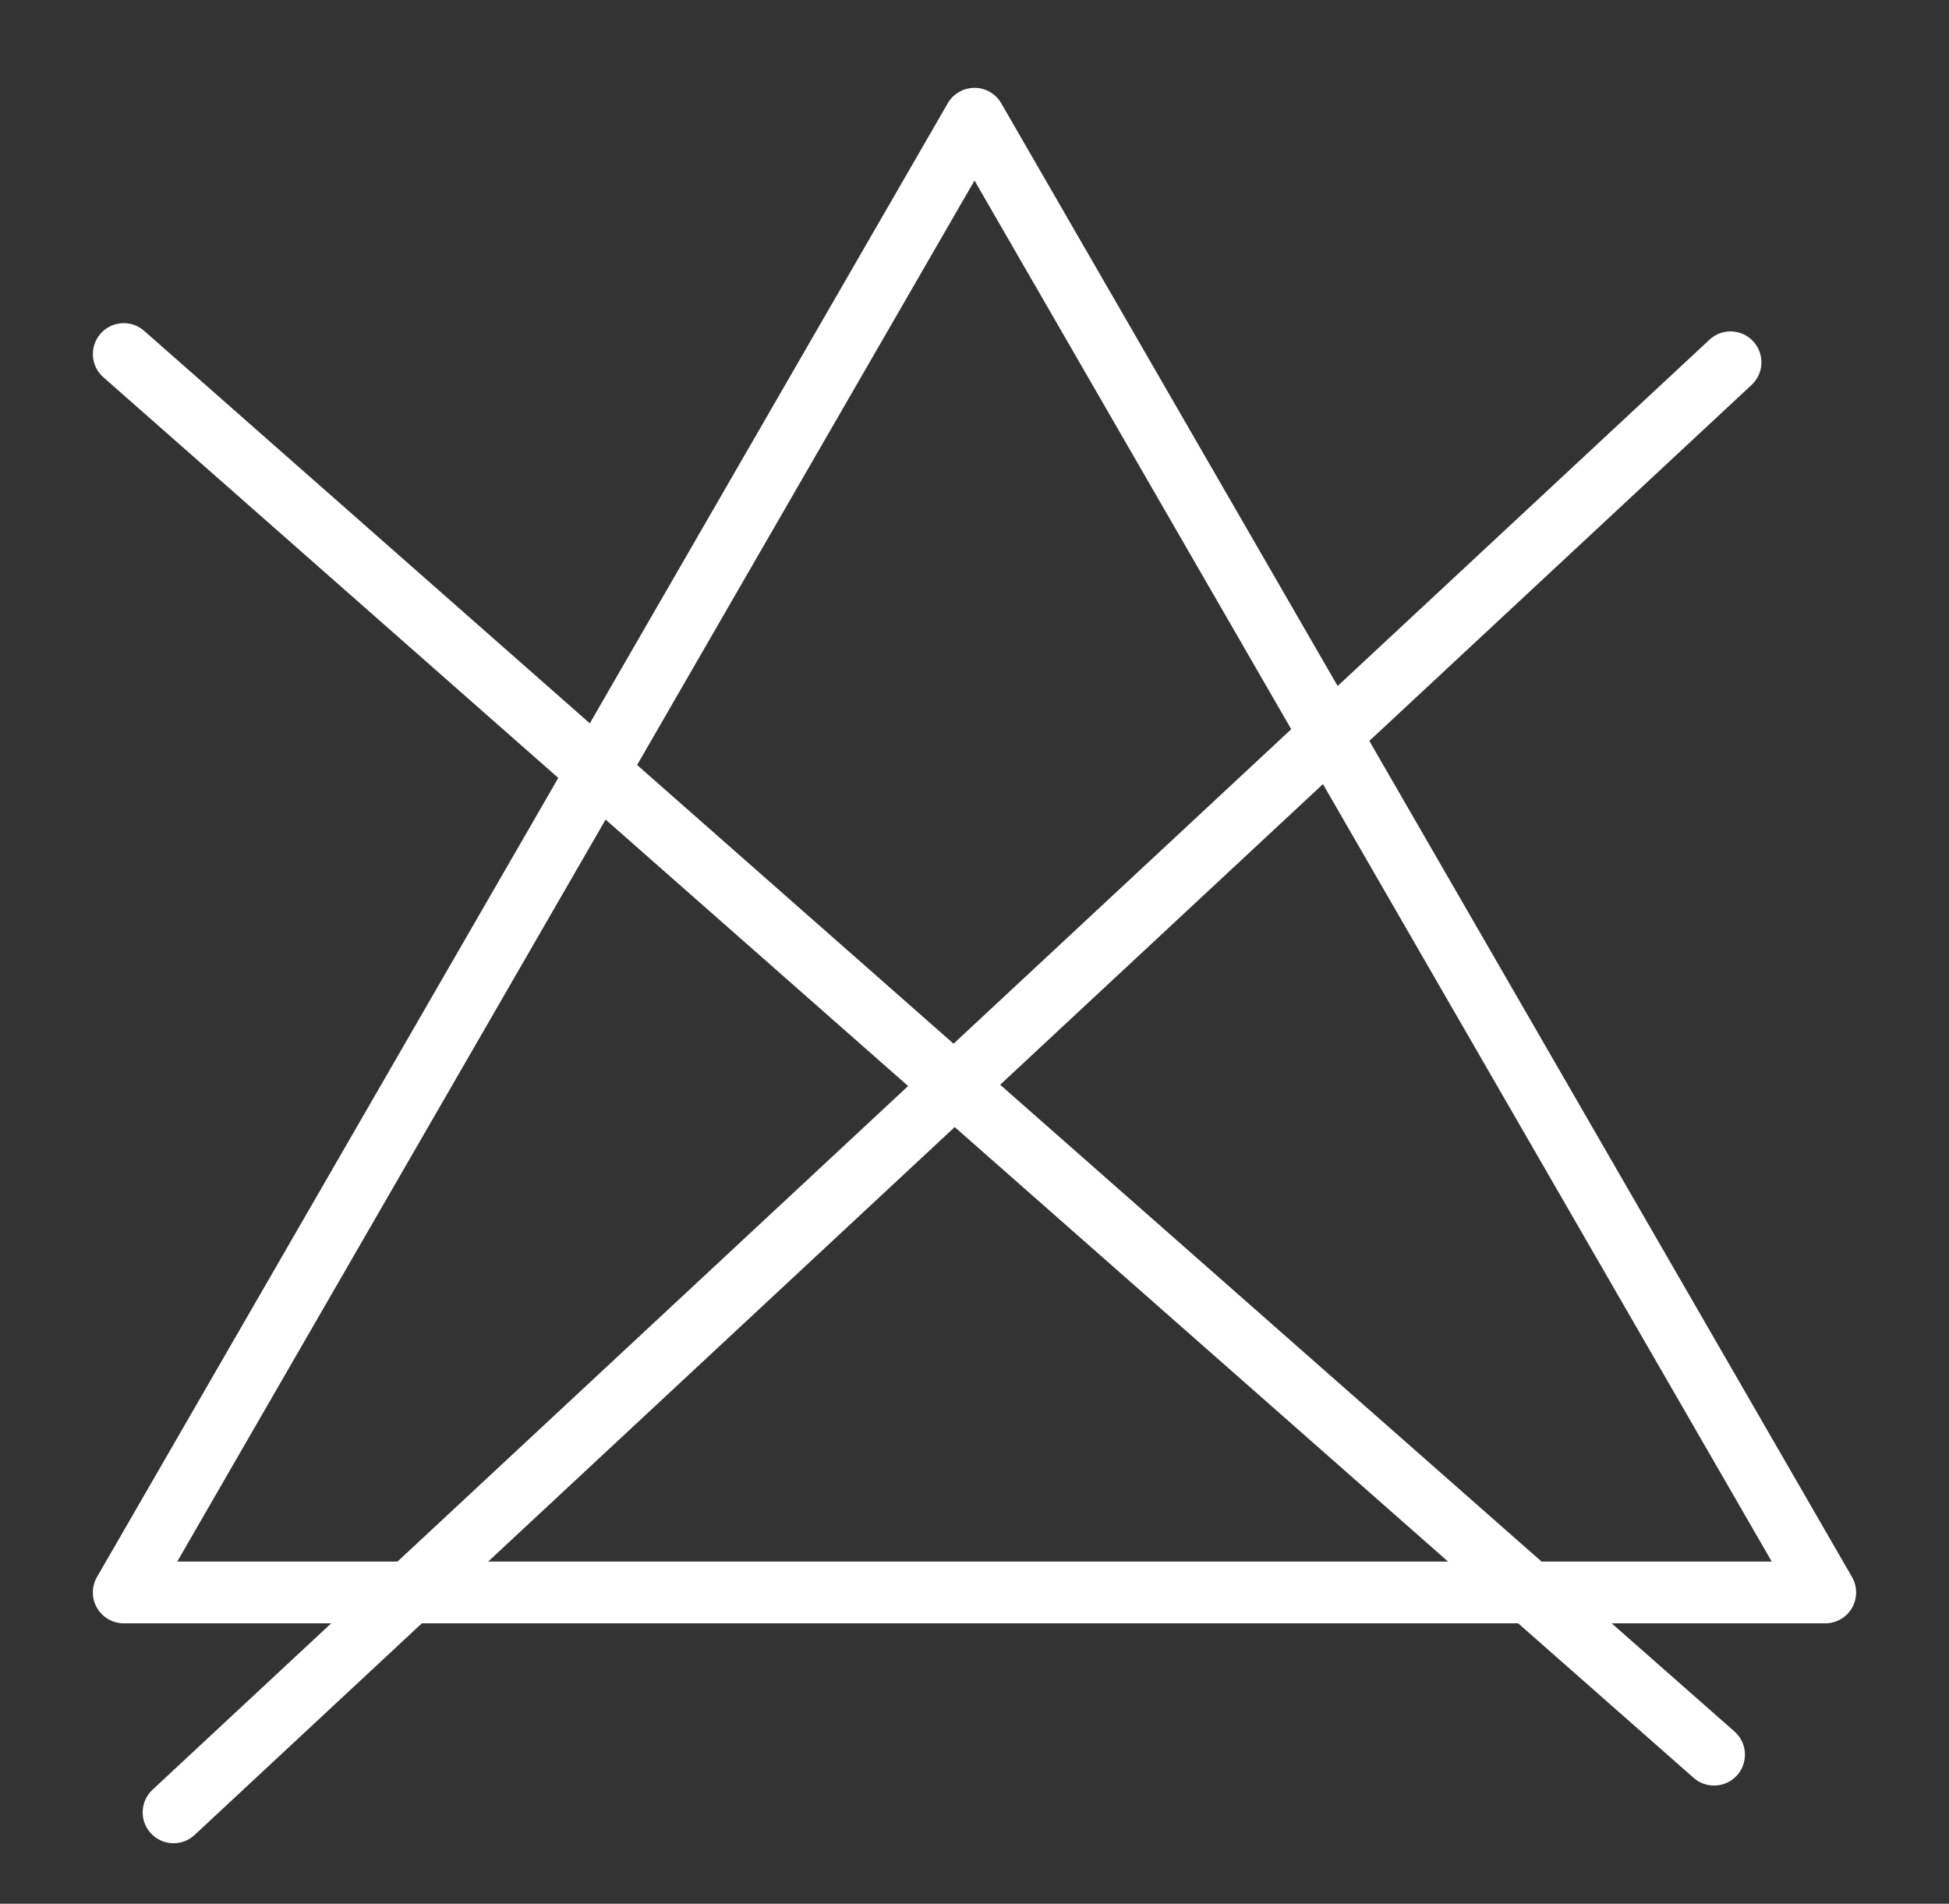
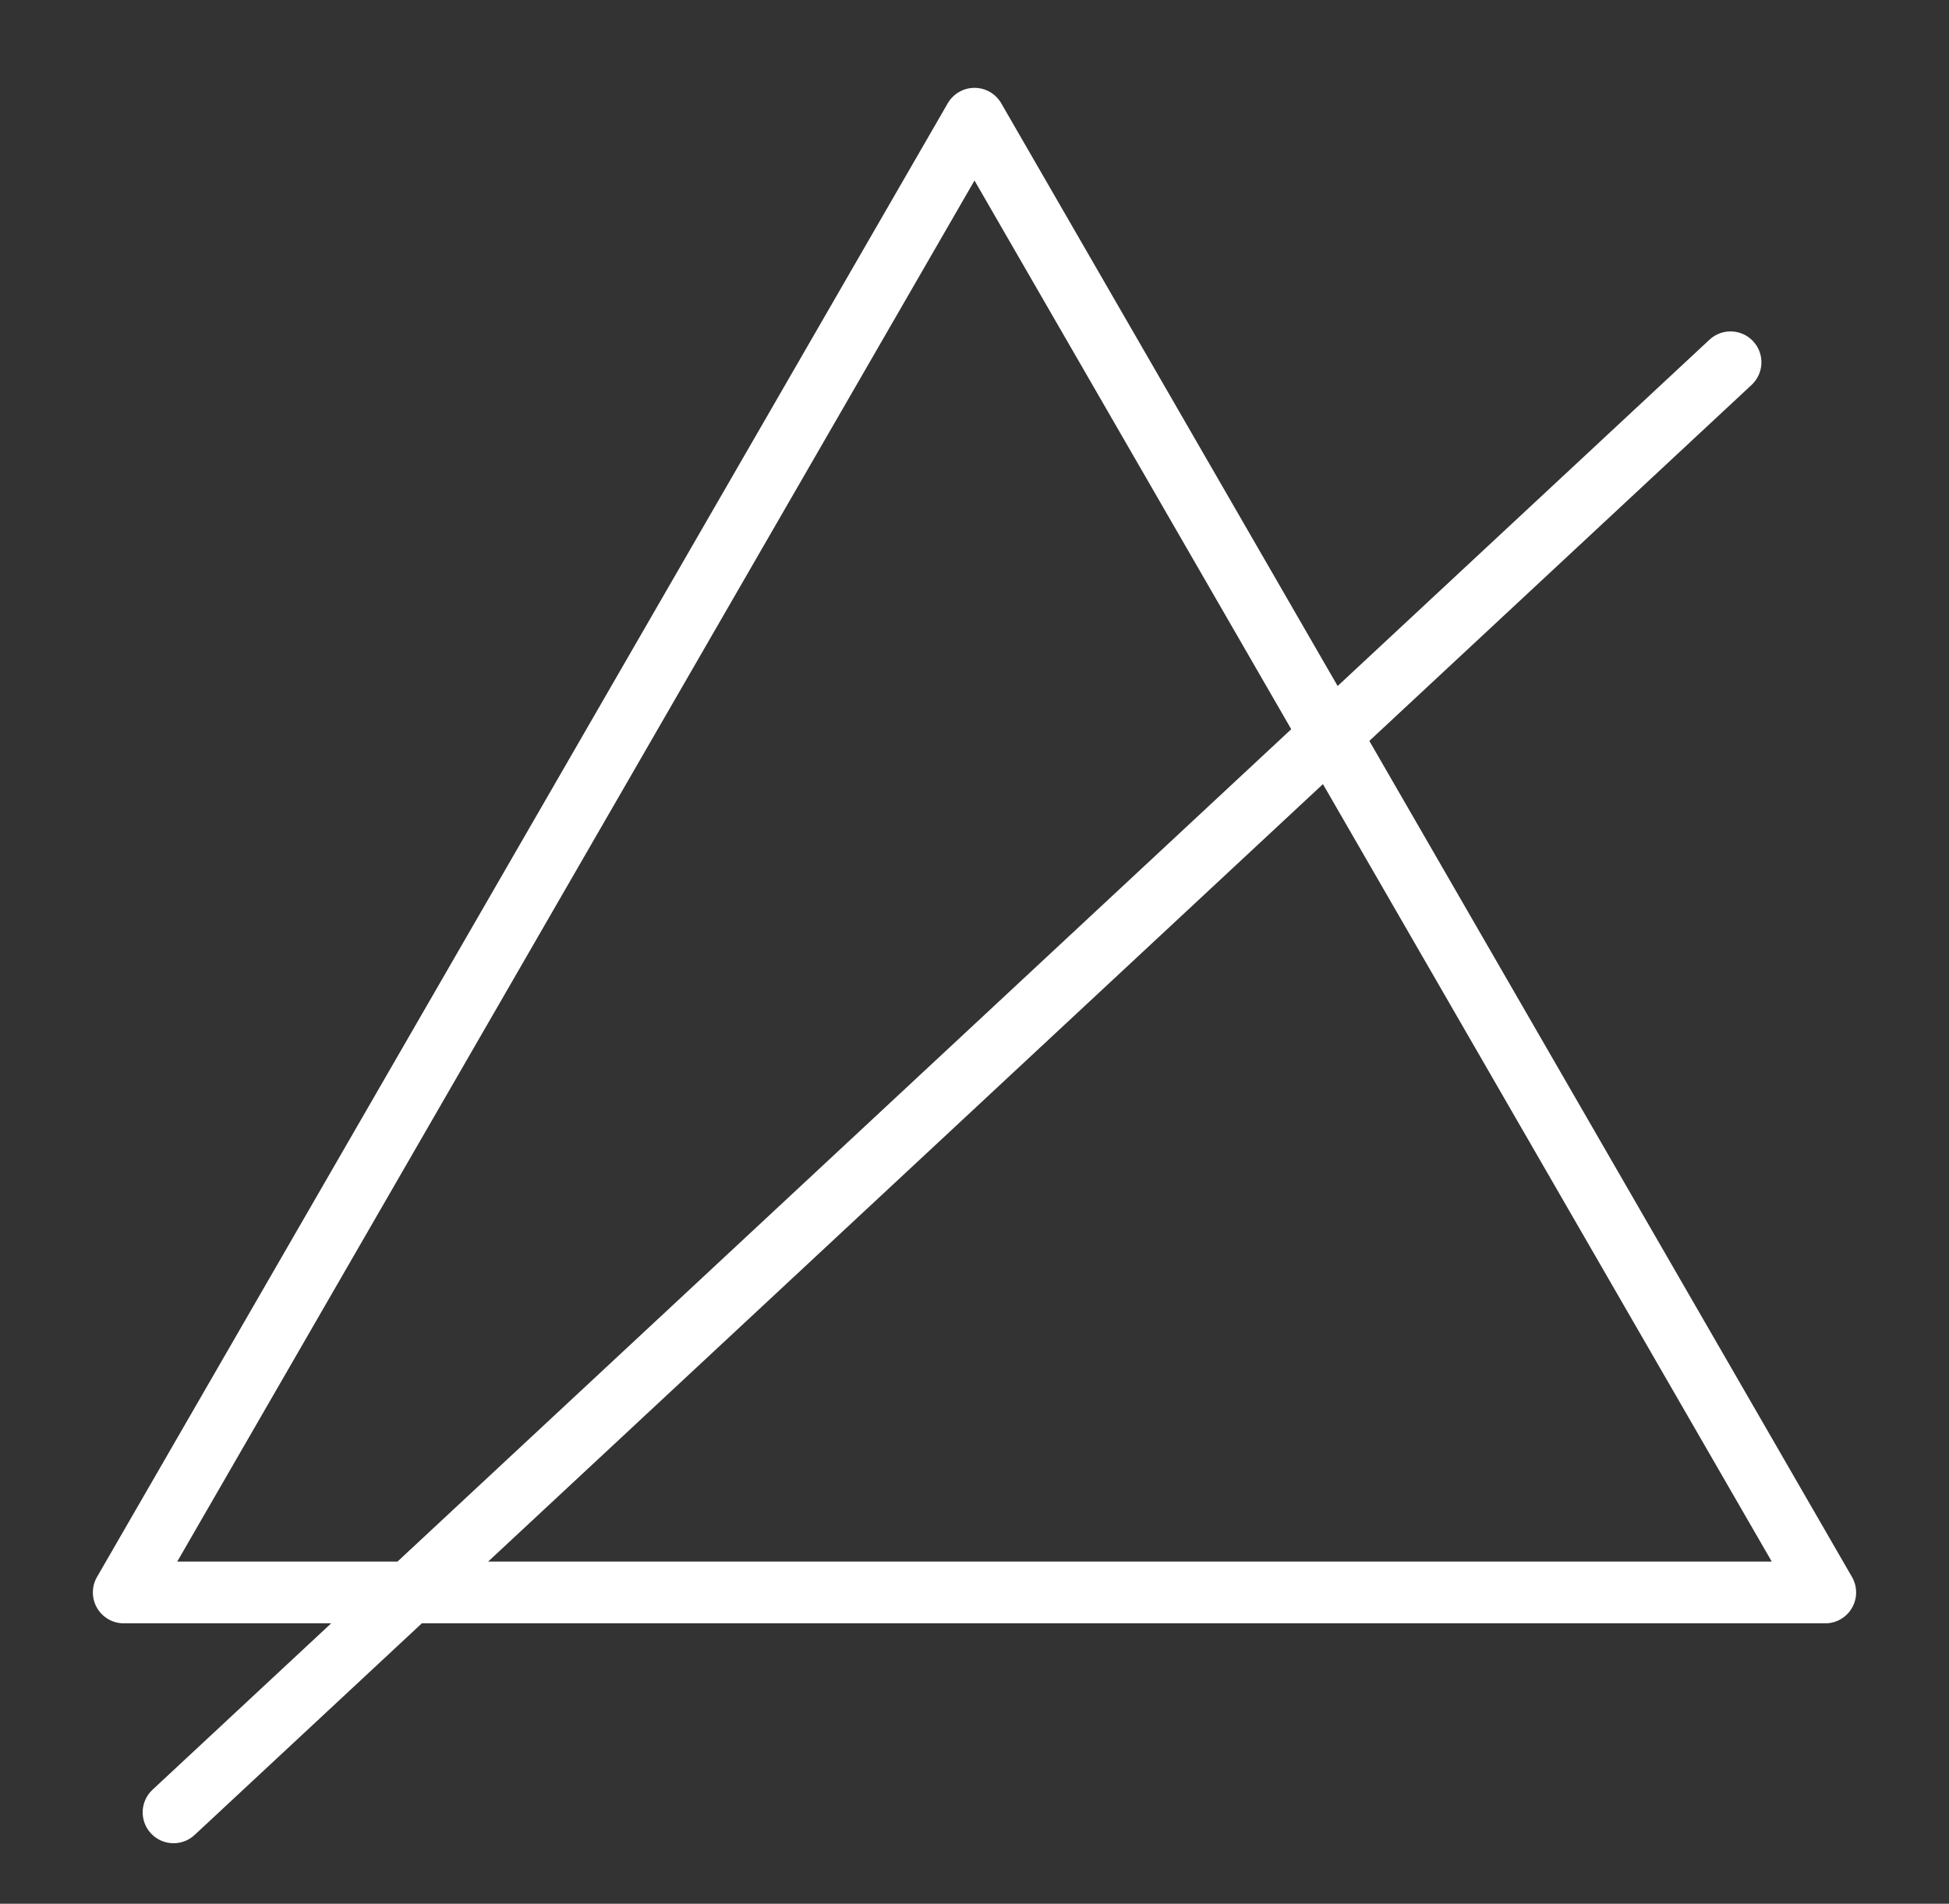
<svg xmlns="http://www.w3.org/2000/svg" id="Layer_1" width="300" height="293" viewBox="0 0 300 293">
  <rect x="0" y="0" width="300" height="293" fill="#333333" stroke="none" />
  <defs>
    <style>.cls-1{fill:#fff;stroke-width:0px;}</style>
  </defs>
  <path class="cls-1" d="M280.95,249.843H19.049c-1.698,0-3.268-.906-4.118-2.378-.85-1.471-.85-3.284,0-4.755L145.881,15.898c.85-1.471,2.419-2.378,4.118-2.378s3.268.906,4.118,2.378l130.951,226.813c.85,1.471.85,3.284,0,4.755-.85,1.471-2.419,2.378-4.118,2.378ZM27.285,240.333h245.429L150,27.785,27.285,240.333Z" />
-   <path class="cls-1" d="M263.835,274.812c-1.116,0-2.237-.391-3.141-1.187L15.907,58.06c-1.971-1.735-2.161-4.74-.425-6.711,1.734-1.971,4.739-2.161,6.711-.425l244.787,215.565c1.971,1.735,2.161,4.74.425,6.711-.939,1.067-2.251,1.612-3.57,1.612Z" />
  <path class="cls-1" d="M26.717,283.688c-1.274,0-2.544-.509-3.481-1.515-1.79-1.921-1.683-4.931.24-6.72L263.133,52.281c1.921-1.789,4.93-1.682,6.72.24,1.79,1.921,1.683,4.931-.24,6.72L29.956,282.413c-.916.853-2.079,1.275-3.239,1.275Z" />
</svg>